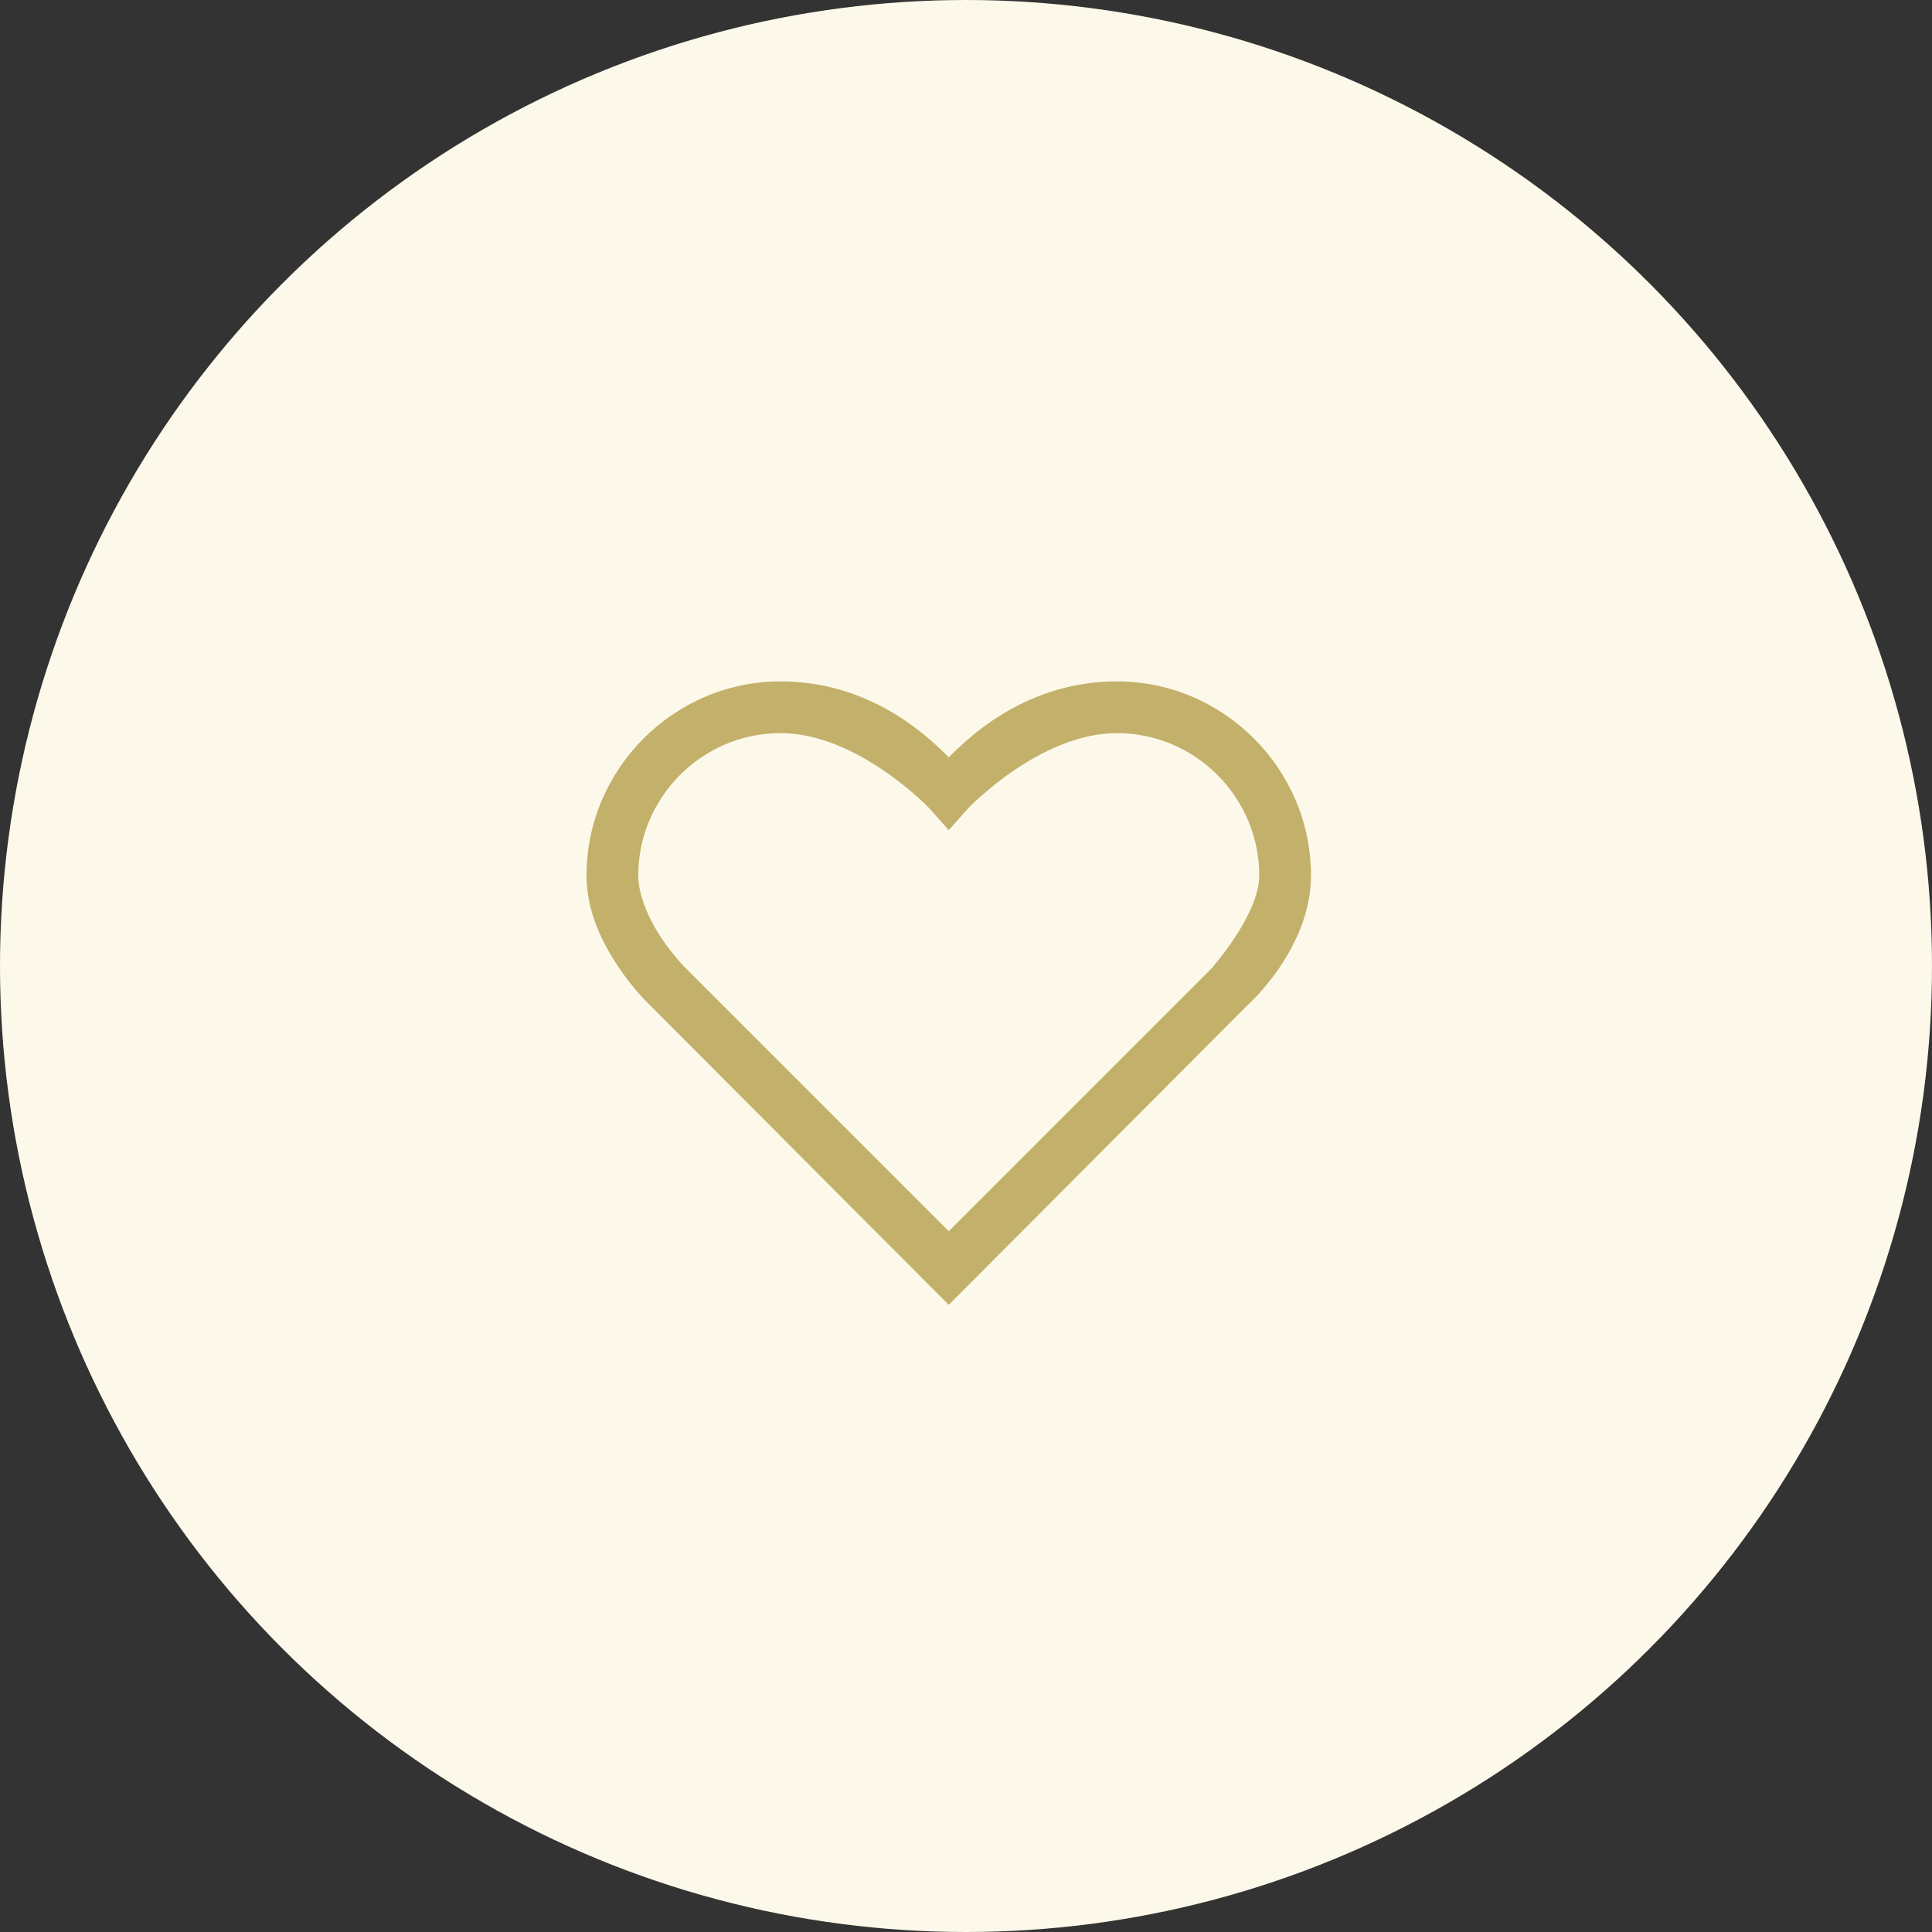
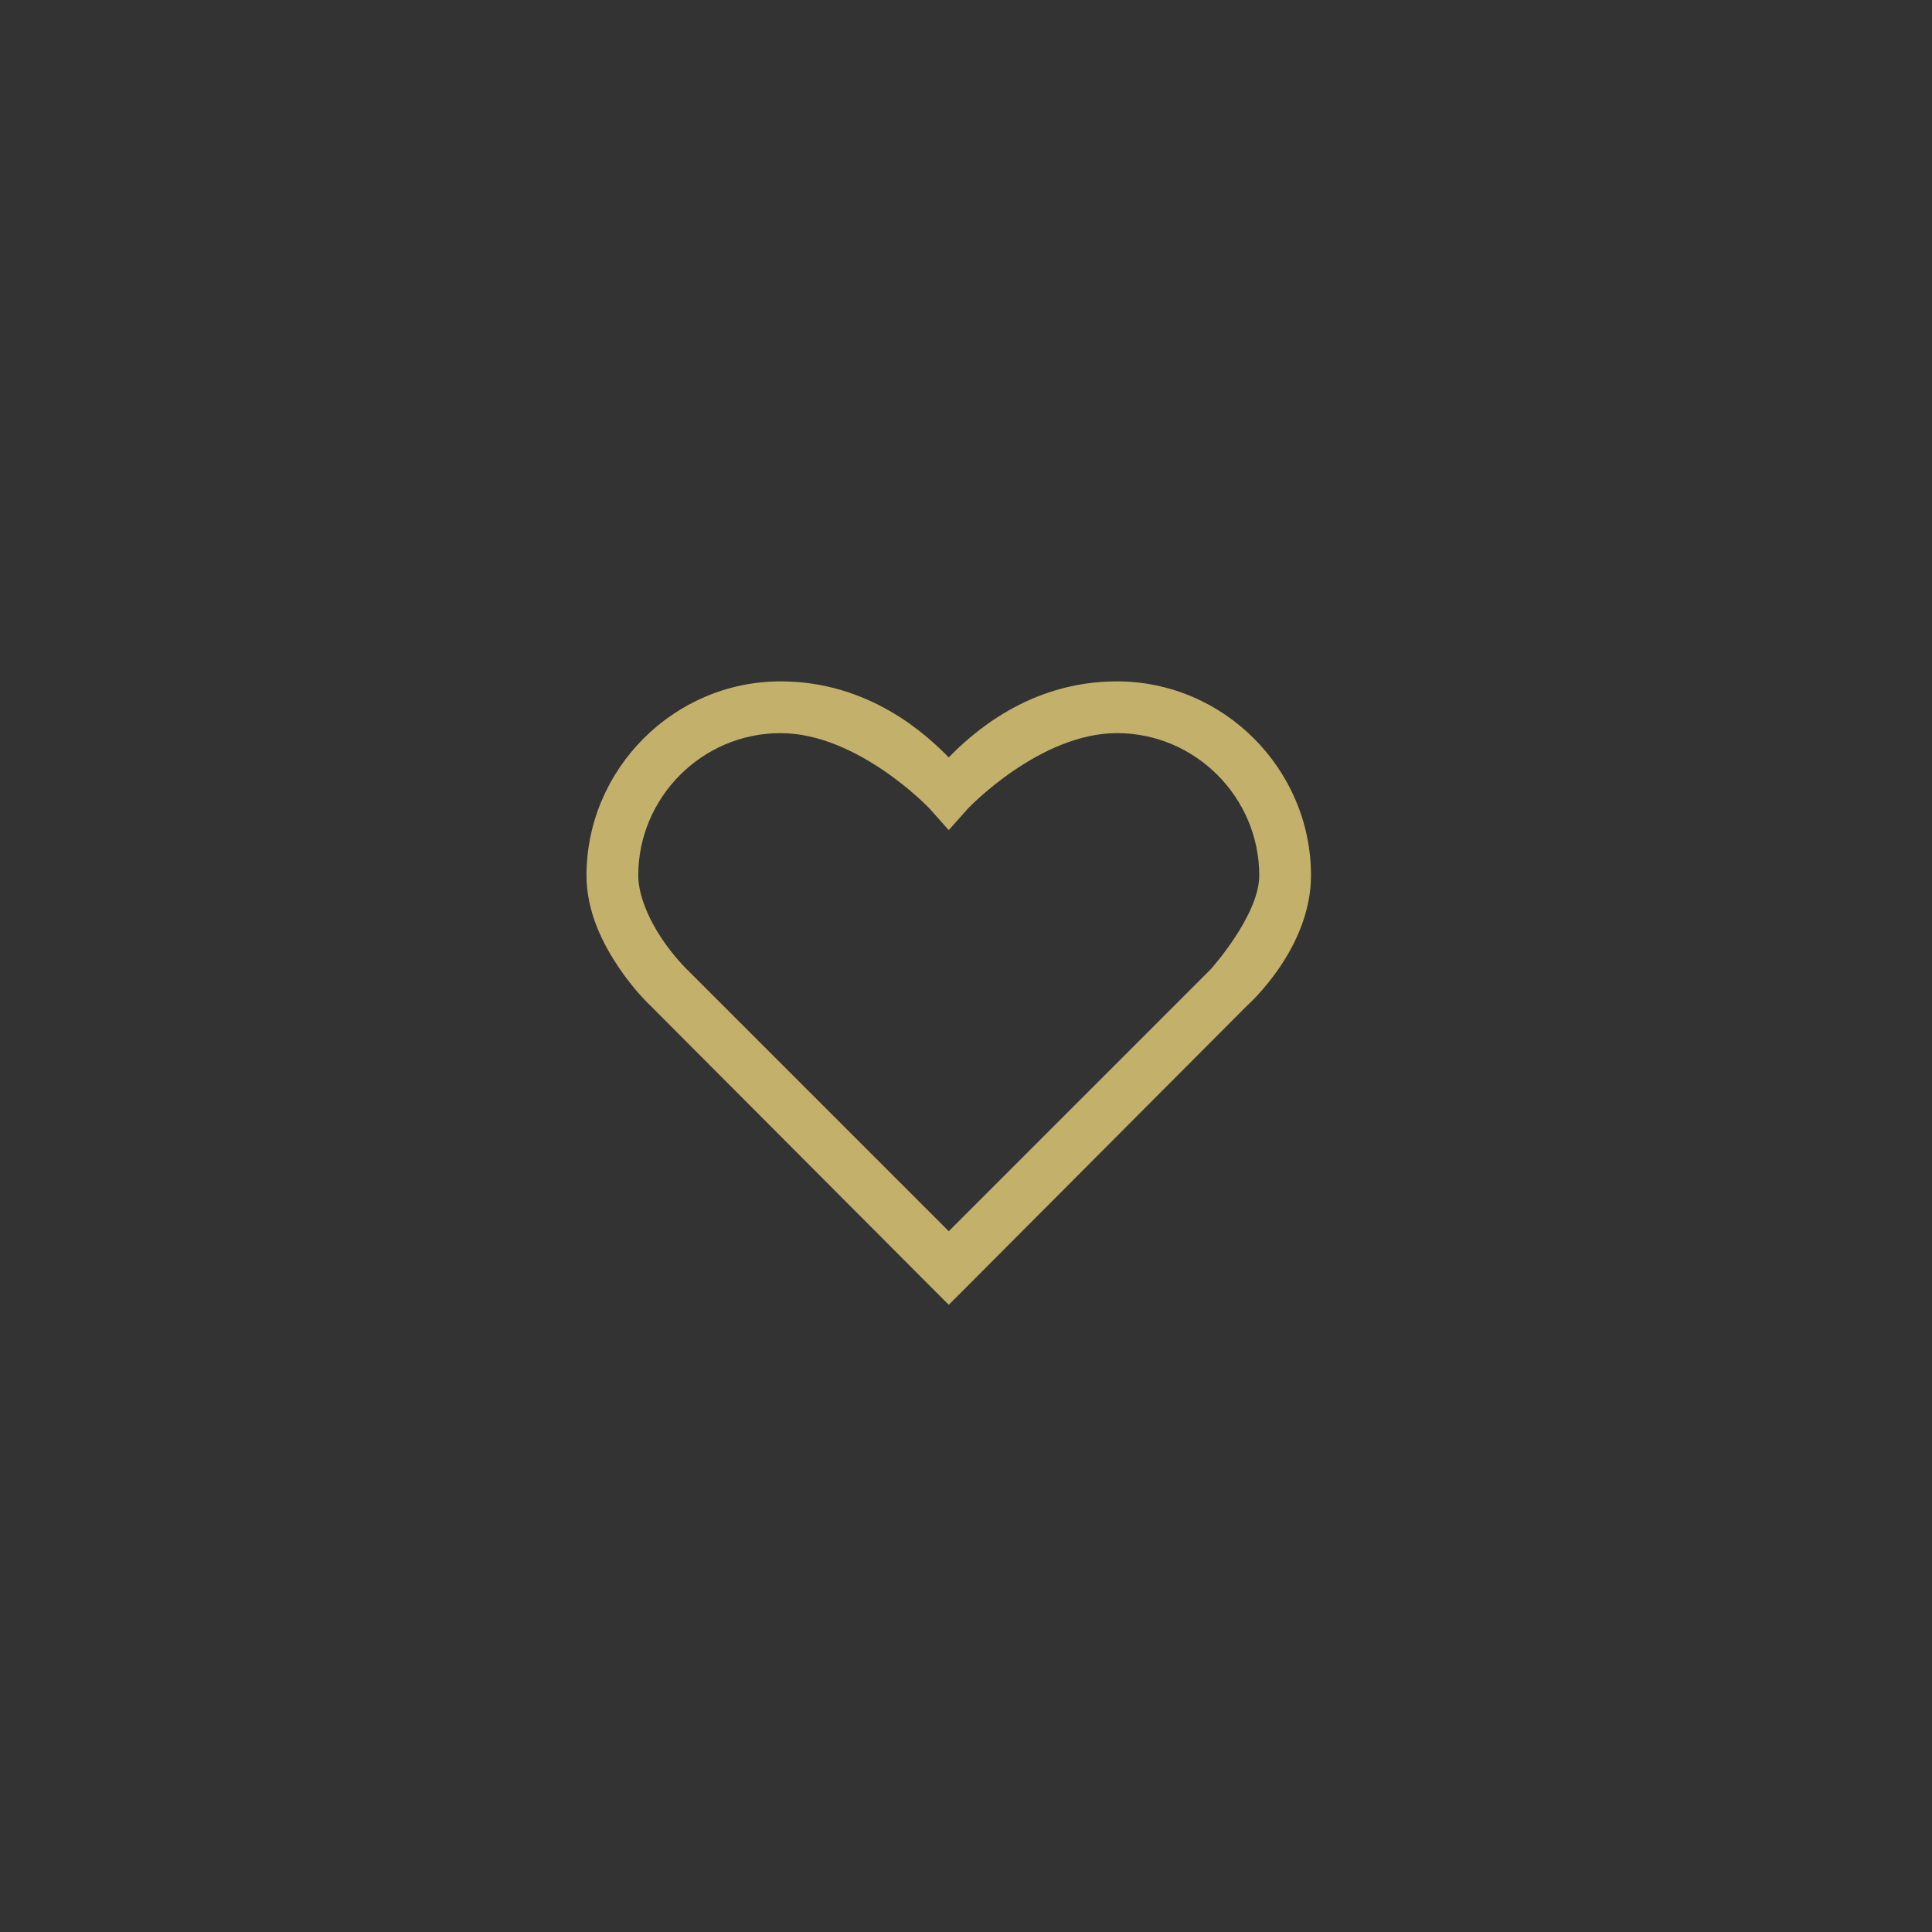
<svg xmlns="http://www.w3.org/2000/svg" width="56" height="56" viewBox="0 0 56 56" fill="none">
  <rect x="0" y="0" width="56" height="56" fill="#333333" stroke="none" />
-   <circle cx="28" cy="28" r="28" fill="#FDF9EA" />
  <path d="M22.625 19.75C19.523 19.75 17 22.302 17 25.375C17 26.447 17.486 27.376 17.938 28.047C18.389 28.718 18.852 29.148 18.852 29.148L26.961 37.281L27.5 37.82L28.039 37.281L36.148 29.148C36.148 29.148 38 27.517 38 25.375C38 22.302 35.477 19.75 32.375 19.75C29.8 19.75 28.142 21.3 27.5 21.953C26.858 21.3 25.2 19.75 22.625 19.75ZM22.625 21.25C24.866 21.25 26.938 23.43 26.938 23.43L27.5 24.062L28.062 23.43C28.062 23.43 30.134 21.25 32.375 21.25C34.657 21.25 36.5 23.122 36.5 25.375C36.5 26.532 35.094 28.094 35.094 28.094L27.5 35.688L19.906 28.094C19.906 28.094 19.543 27.745 19.18 27.203C18.816 26.661 18.5 25.955 18.5 25.375C18.5 23.122 20.343 21.25 22.625 21.25Z" fill="#C3B06B" />
</svg>